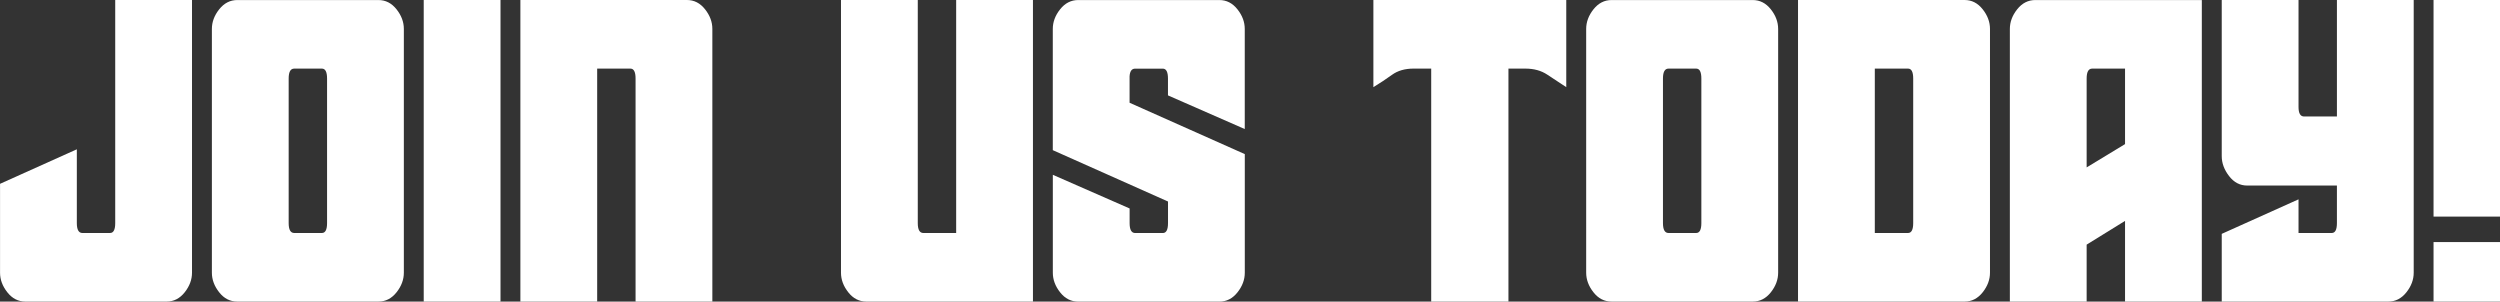
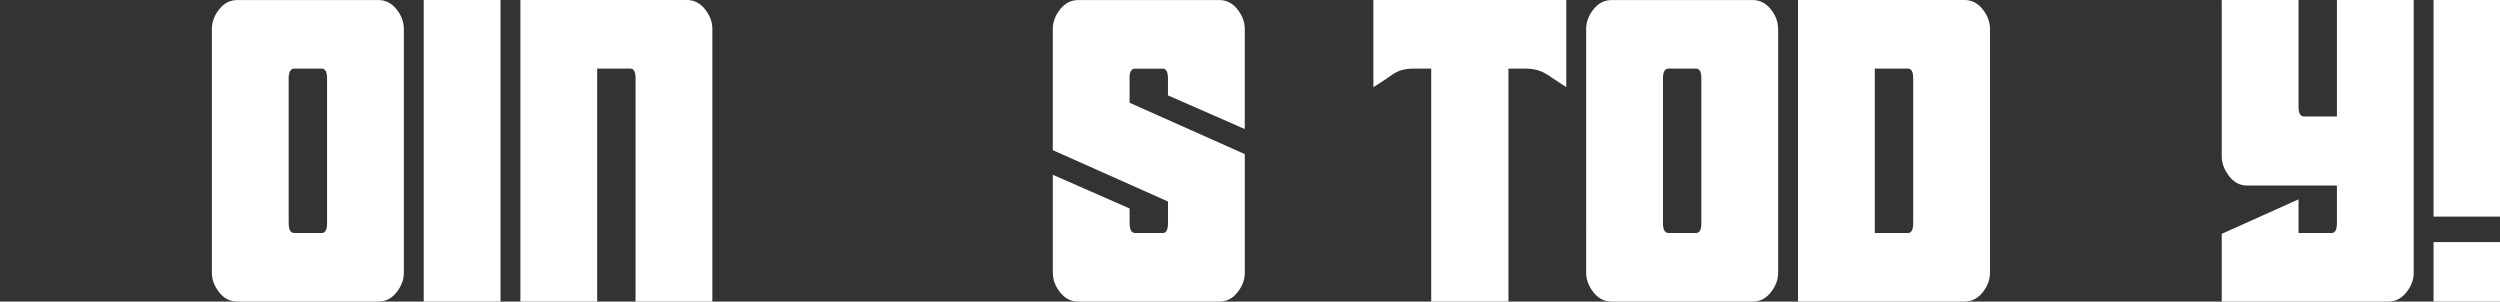
<svg xmlns="http://www.w3.org/2000/svg" id="Layer_1" viewBox="0 0 607.53 73.29">
  <rect x="0" y="0" width="607.53" height="73.29" fill="#333333" stroke="none" />
-   <path d="m28,0h18.66v66.27c0,1.68-.59,3.27-1.78,4.77-1.19,1.5-2.66,2.25-4.4,2.25H6.19c-1.75,0-3.22-.75-4.4-2.25-1.19-1.5-1.78-3.09-1.78-4.77v-21.6l18.66-8.39v17.93c0,1.61.45,2.41,1.36,2.41h6.71c.84,0,1.26-.8,1.26-2.41V0Z" style="fill:#fff;" />
  <path d="m98.14,7.03v59.24c0,1.68-.59,3.27-1.78,4.77-1.19,1.5-2.66,2.25-4.4,2.25h-34.29c-1.75,0-3.22-.75-4.4-2.25-1.19-1.5-1.78-3.09-1.78-4.77V7.03c0-1.68.59-3.27,1.78-4.77,1.19-1.5,2.66-2.25,4.4-2.25h34.29c1.75,0,3.21.75,4.4,2.25,1.19,1.5,1.78,3.09,1.78,4.77Zm-18.66,47.18V19.08c0-1.61-.42-2.41-1.26-2.41h-6.71c-.91,0-1.36.8-1.36,2.41v35.13c0,1.61.45,2.41,1.36,2.41h6.71c.84,0,1.26-.8,1.26-2.41Z" style="fill:#fff;" />
  <path d="m102.97,73.29V0h18.66v73.29h-18.66Z" style="fill:#fff;" />
  <path d="m153.19,16.67h-8.07v56.62h-18.66V0h40.47c1.75,0,3.21.75,4.4,2.25,1.19,1.5,1.78,3.09,1.78,4.77v66.27h-18.66V19.08c0-1.61-.42-2.41-1.26-2.41Z" style="fill:#fff;" />
-   <path d="m232.36,56.62V0h18.66v73.29h-40.47c-1.75,0-3.22-.75-4.4-2.25-1.19-1.5-1.78-3.09-1.78-4.77V0h18.66v54.21c0,1.61.45,2.41,1.36,2.41h7.97Z" style="fill:#fff;" />
  <path d="m283.84,54.21v-5.24l-28-12.48V7.03c0-1.68.59-3.27,1.78-4.77,1.19-1.5,2.66-2.25,4.4-2.25h34.29c1.75,0,3.21.75,4.4,2.25,1.19,1.5,1.78,3.09,1.78,4.77v24.33l-18.66-8.18v-4.09c0-1.61-.42-2.41-1.26-2.41h-6.71c-.84,0-1.29.63-1.36,1.89v6.4l28,12.48v28.83c0,1.68-.59,3.27-1.78,4.77-1.19,1.5-2.66,2.25-4.4,2.25h-34.29c-1.75,0-3.22-.75-4.4-2.25-1.19-1.5-1.78-3.09-1.78-4.77v-23.8l18.66,8.18v3.56c0,1.61.45,2.41,1.36,2.41h6.71c.84,0,1.26-.8,1.26-2.41Z" style="fill:#fff;" />
  <path d="m347.8,73.29V16.67h-4.3c-2.1,0-3.84.51-5.24,1.52-1.4,1.01-2.9,2.01-4.51,2.99V0h46.87v21.18c-1.61-1.05-3.15-2.06-4.61-3.04-1.47-.98-3.25-1.47-5.35-1.47h-4.09v56.62h-18.77Z" style="fill:#fff;" />
  <path d="m432.11,7.03v59.24c0,1.68-.59,3.27-1.78,4.77-1.19,1.5-2.66,2.25-4.4,2.25h-34.29c-1.75,0-3.22-.75-4.4-2.25-1.19-1.5-1.78-3.09-1.78-4.77V7.03c0-1.68.59-3.27,1.78-4.77,1.19-1.5,2.66-2.25,4.4-2.25h34.29c1.75,0,3.21.75,4.4,2.25,1.19,1.5,1.78,3.09,1.78,4.77Zm-18.66,47.18V19.08c0-1.61-.42-2.41-1.26-2.41h-6.71c-.91,0-1.36.8-1.36,2.41v35.13c0,1.61.45,2.41,1.36,2.41h6.71c.84,0,1.26-.8,1.26-2.41Z" style="fill:#fff;" />
  <path d="m483.59,7.03v59.24c0,1.68-.59,3.27-1.78,4.77-1.19,1.5-2.66,2.25-4.4,2.25h-40.47V0h40.47c1.75,0,3.21.75,4.4,2.25,1.19,1.5,1.78,3.09,1.78,4.77Zm-18.66,47.18V19.08c0-1.61-.42-2.41-1.26-2.41h-8.07v39.95h8.07c.84,0,1.26-.8,1.26-2.41Z" style="fill:#fff;" />
-   <path d="m516.41,73.29v-19.61l-9.33,5.77v13.84h-18.66V7.03c0-1.68.59-3.27,1.78-4.77,1.19-1.5,2.66-2.25,4.4-2.25h40.47v73.29h-18.66Zm0-38.27v-18.35h-7.97c-.91,0-1.36.8-1.36,2.41v21.6l9.33-5.66Z" style="fill:#fff;" />
  <path d="m567.9,28.31V0h18.66v66.27c0,1.68-.59,3.27-1.78,4.77-1.19,1.5-2.66,2.25-4.4,2.25h-40.47v-16.46l18.66-8.39v8.18h8.07c.84,0,1.26-.8,1.26-2.41v-9.12h-21.81c-1.75,0-3.22-.77-4.4-2.31-1.19-1.54-1.78-3.15-1.78-4.82V0h18.66v26c0,1.54.45,2.31,1.36,2.31h7.97Z" style="fill:#fff;" />
  <path d="m591.38,52.64V0h16.15v52.64h-16.15Zm0,20.66v-14.47h16.15v14.47h-16.15Z" style="fill:#fff;" />
</svg>